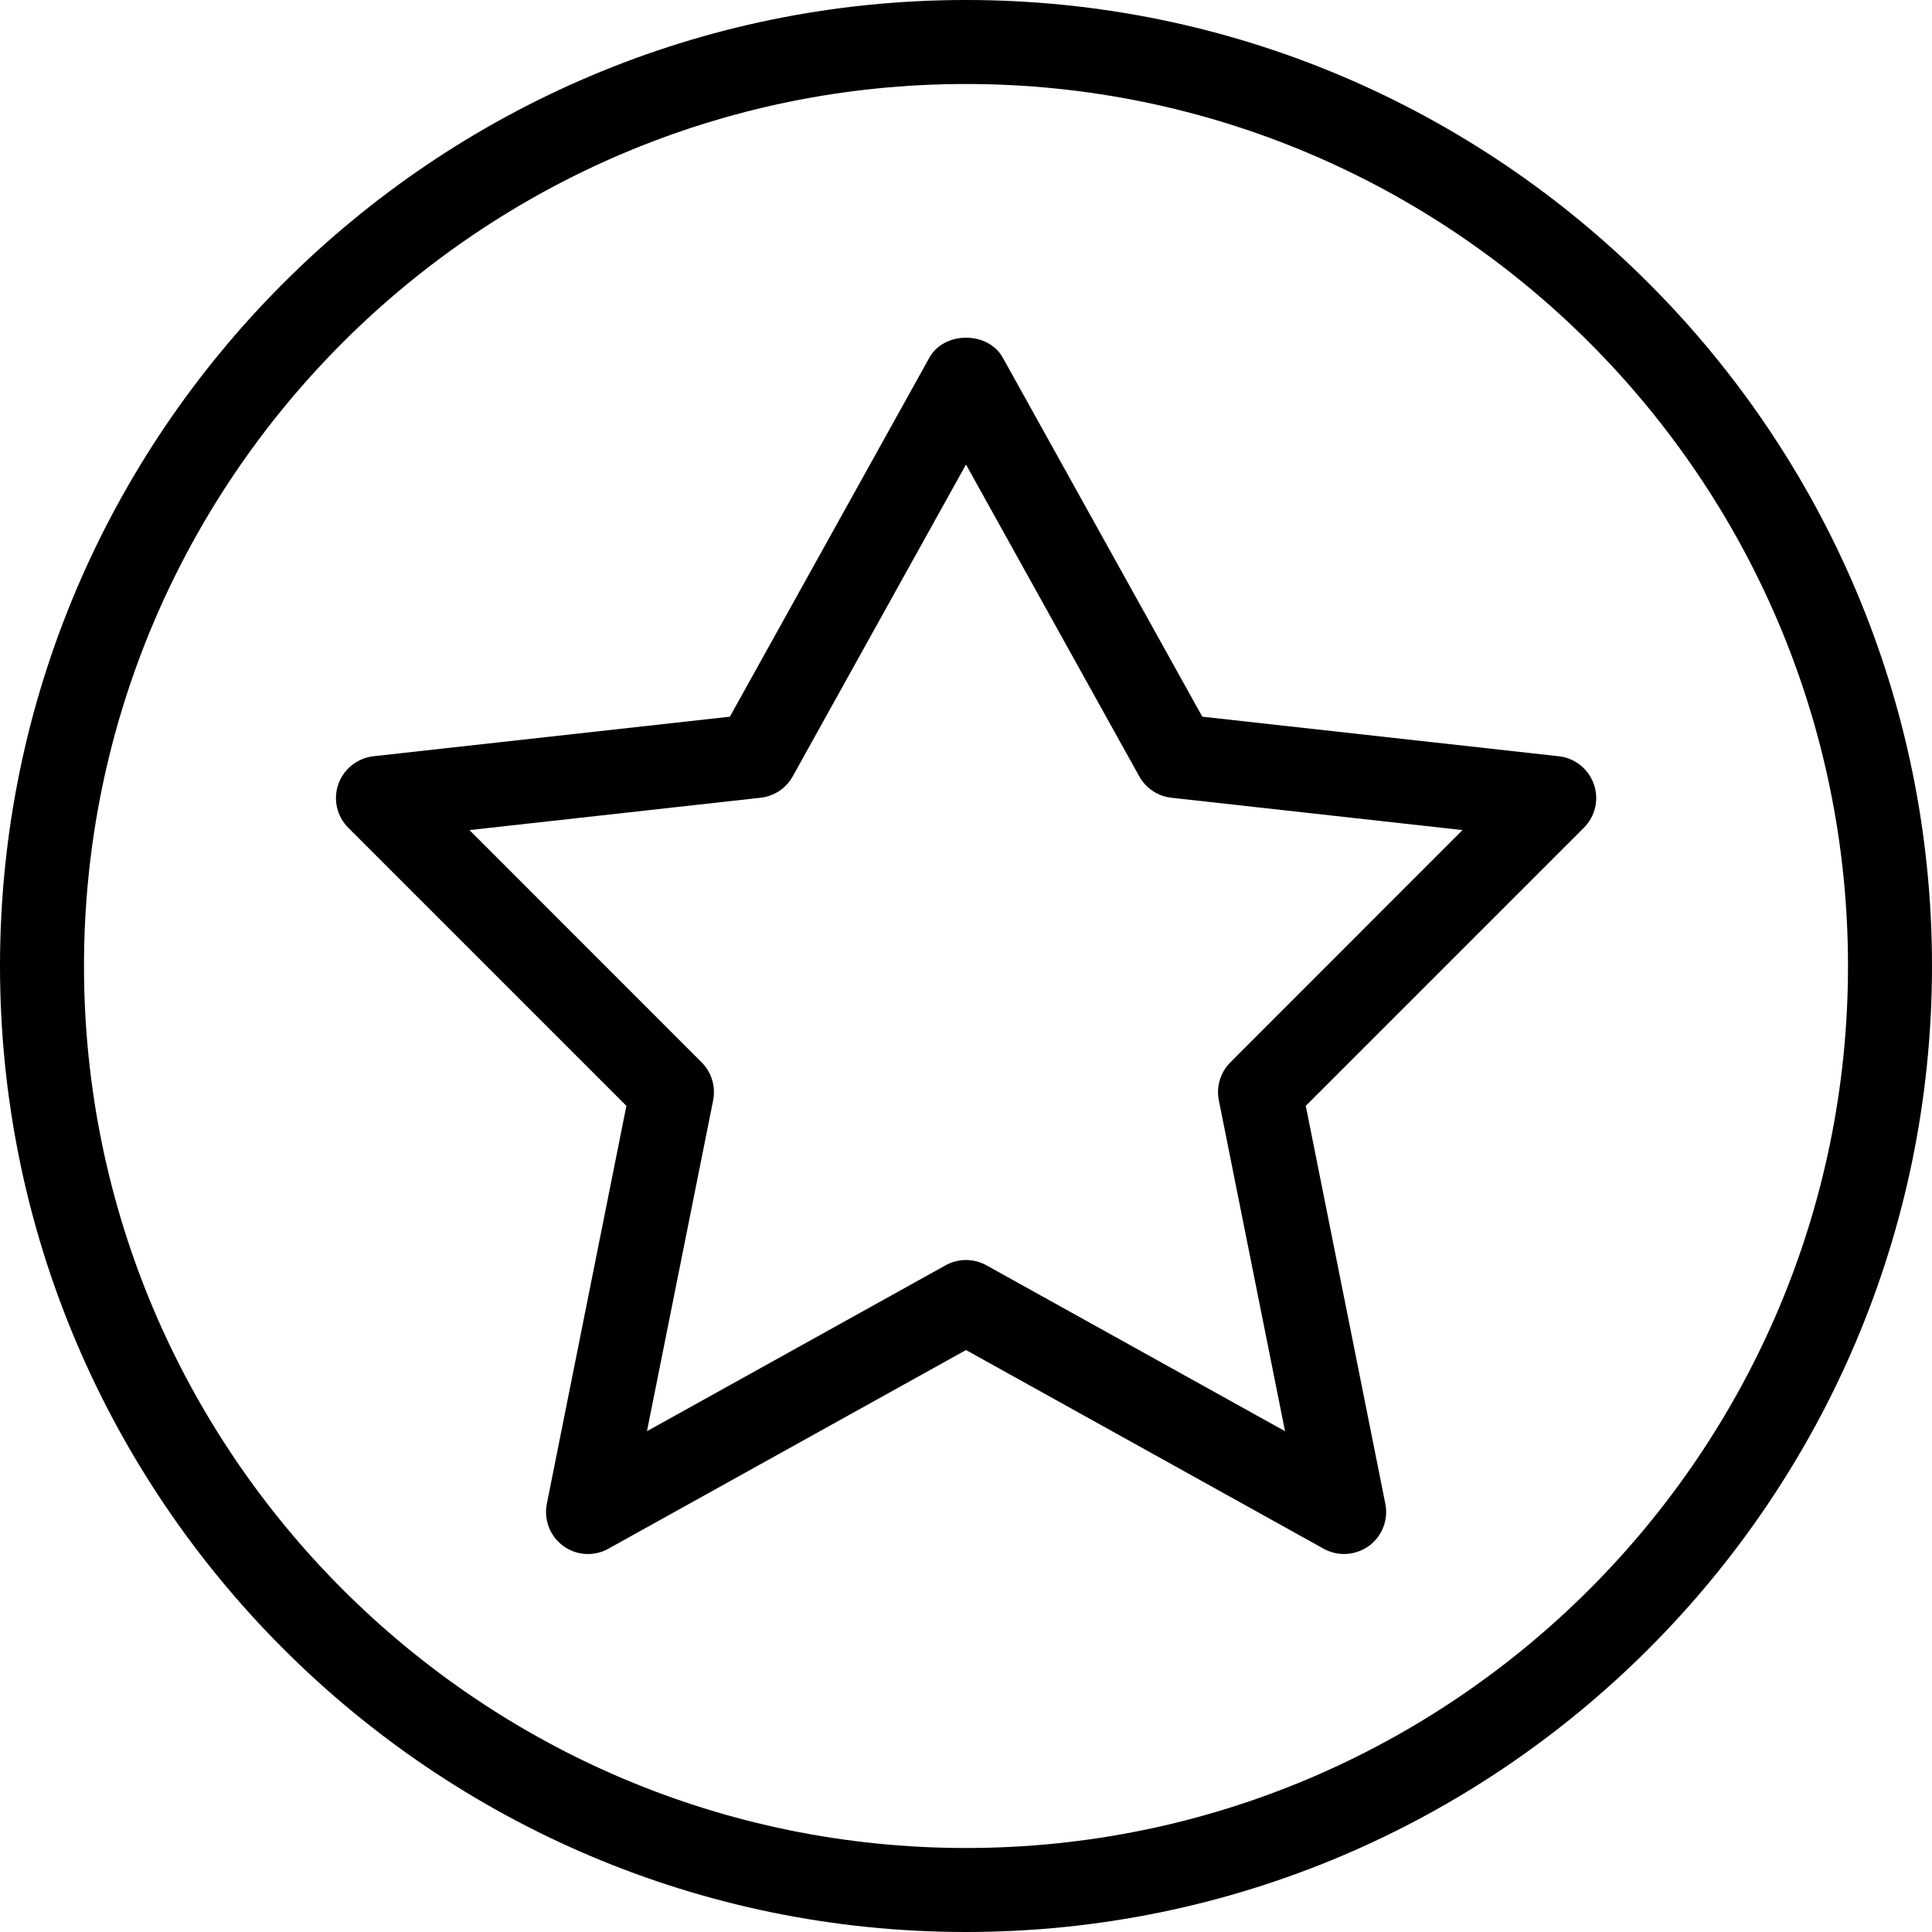
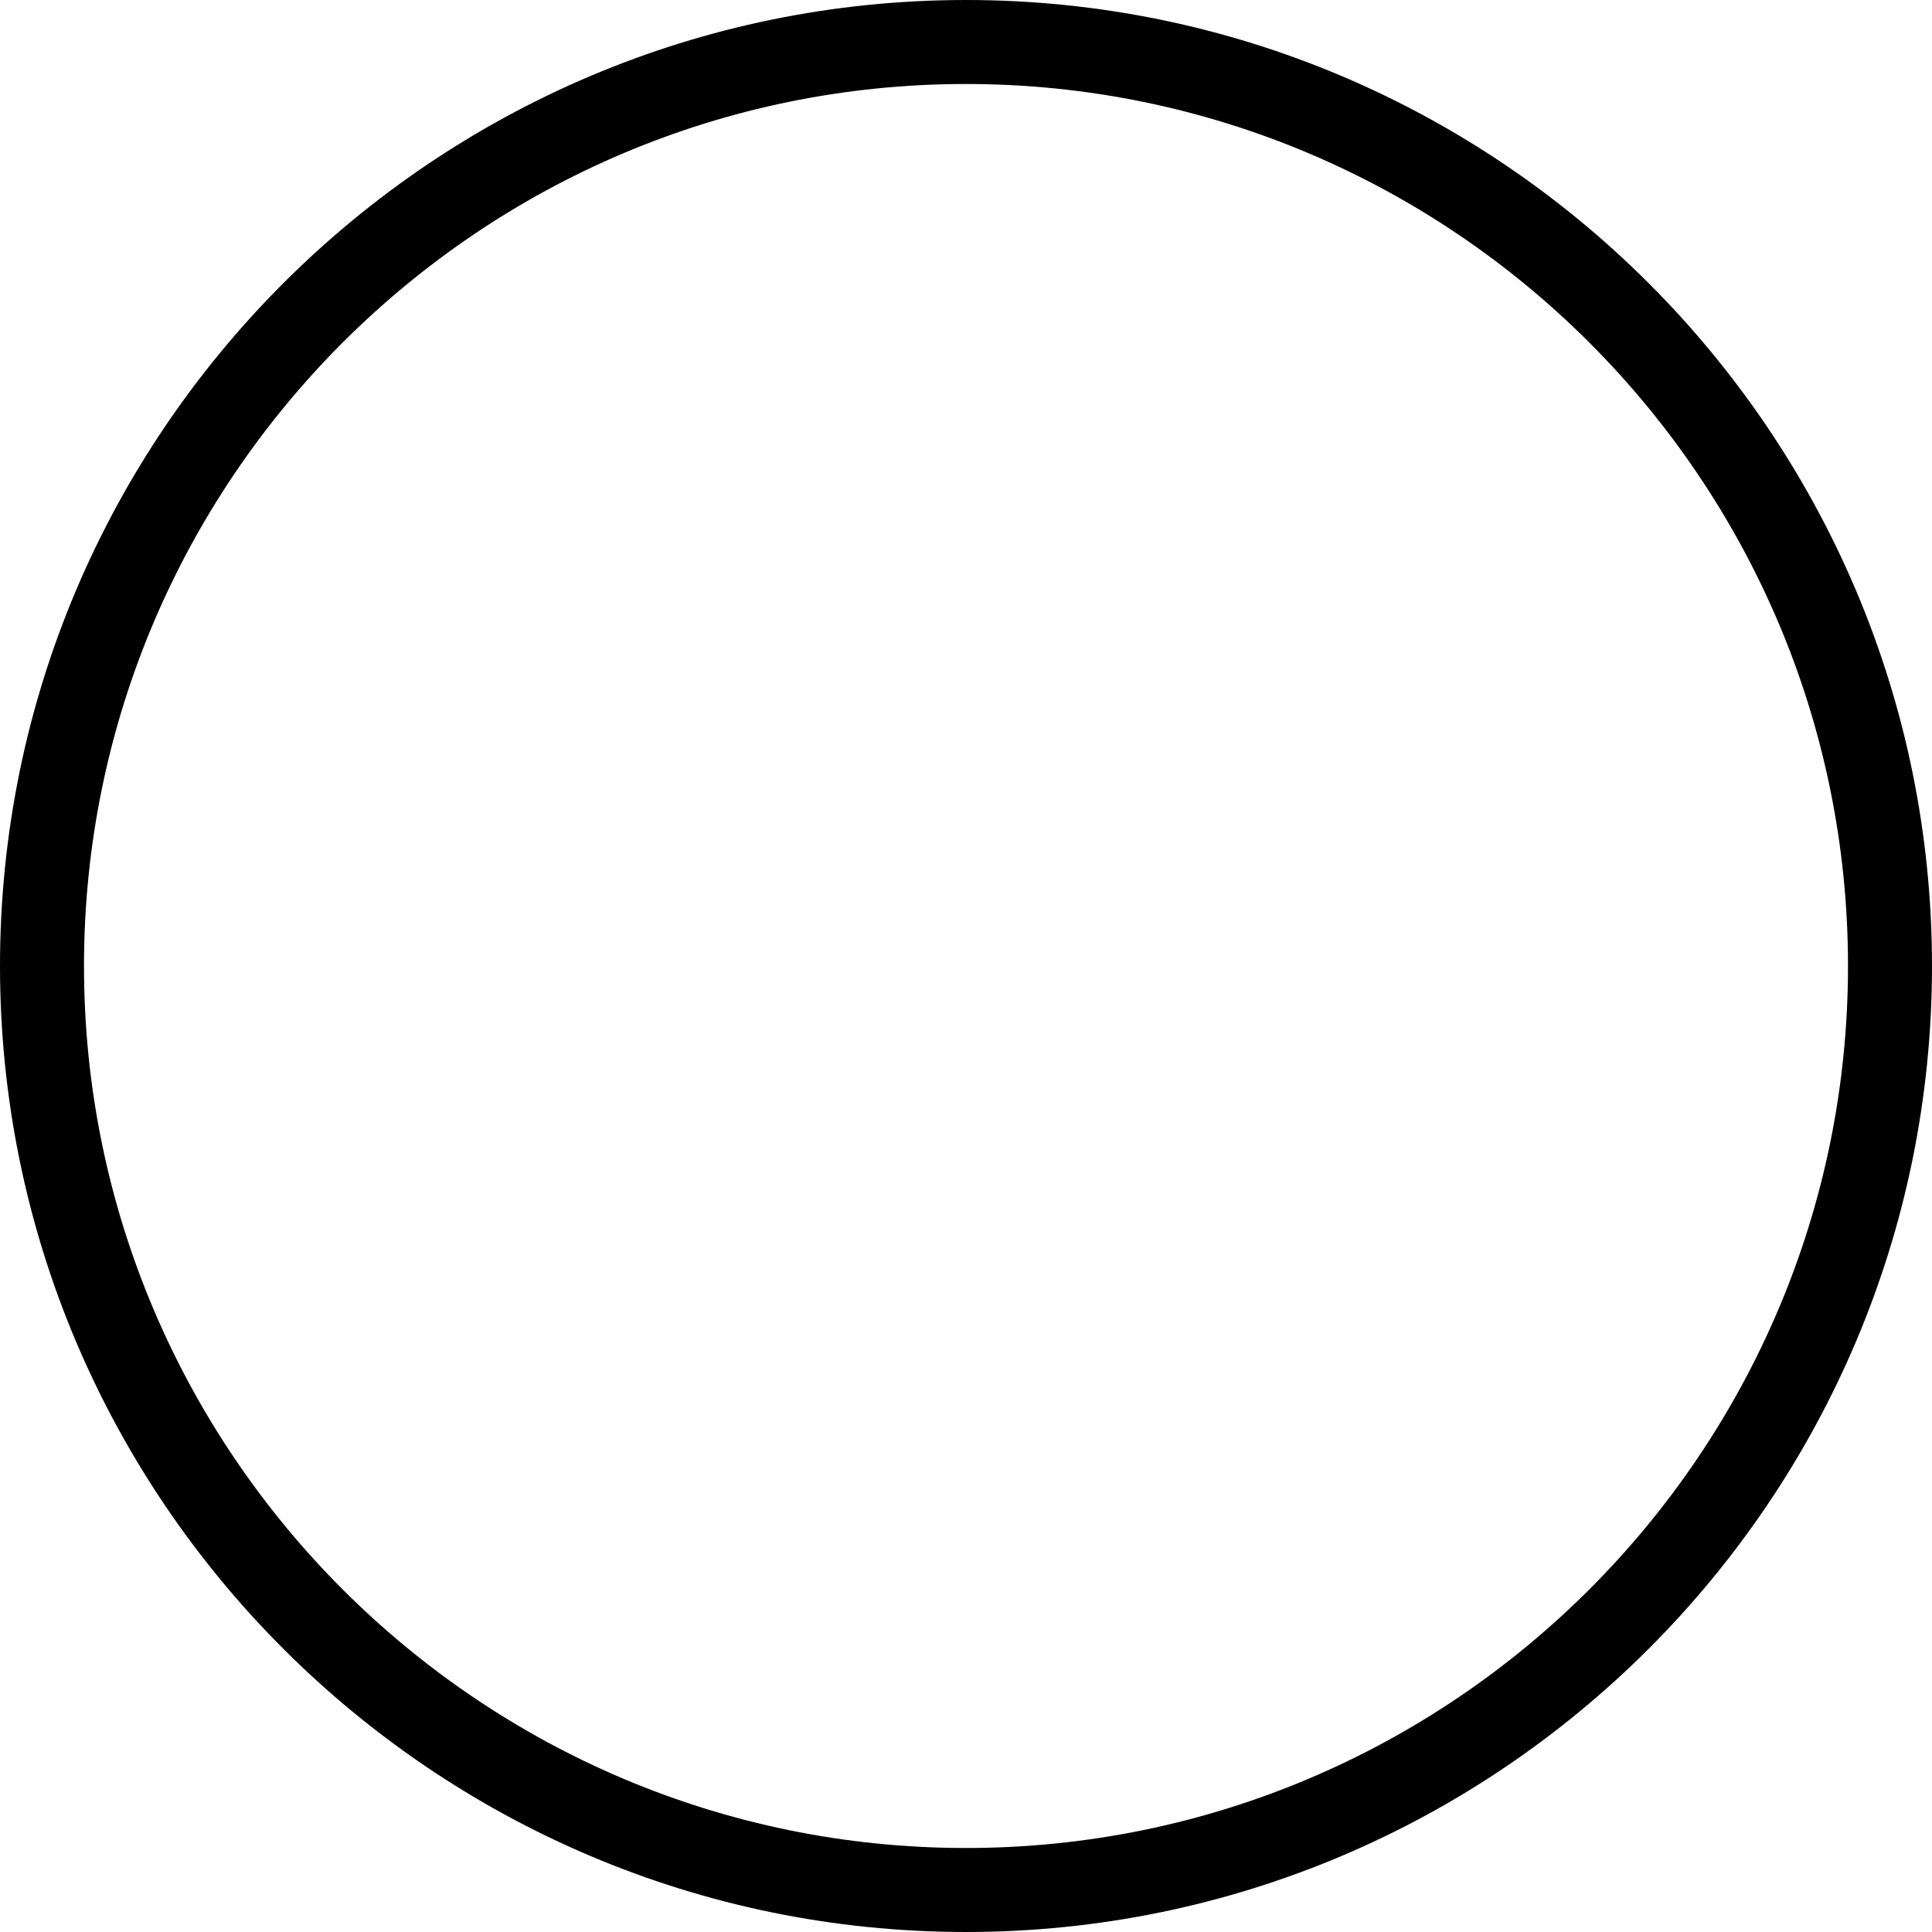
<svg xmlns="http://www.w3.org/2000/svg" fill="#000000" height="800px" width="800px" version="1.1" id="Layer_1" viewBox="0 0 490.667 490.667" xml:space="preserve">
  <g>
    <g>
      <g>
        <path d="M245.333,0C110.059,0,0,110.059,0,245.333s110.059,245.333,245.333,245.333s245.333-110.059,245.333-245.333     S380.608,0,245.333,0z M245.333,469.333c-123.52,0-224-100.48-224-224s100.48-224,224-224s224,100.48,224,224     S368.853,469.333,245.333,469.333z" />
-         <path d="M404.779,199.147c-1.365-3.883-4.821-6.635-8.896-7.083l-90.539-10.048l-50.667-91.179     c-3.755-6.763-14.891-6.763-18.645,0l-50.667,91.179l-90.539,10.048c-4.075,0.469-7.552,3.221-8.896,7.083     c-1.365,3.861-0.384,8.171,2.517,11.072l70.635,70.635L138.88,381.909c-0.811,4.075,0.811,8.256,4.16,10.709     c3.371,2.475,7.851,2.731,11.477,0.704l90.816-50.453l90.816,50.453c1.621,0.896,3.413,1.344,5.184,1.344     c2.219,0,4.437-0.683,6.336-2.048c3.349-2.453,4.971-6.635,4.16-10.709l-20.203-101.056l70.635-70.635     C405.163,207.317,406.144,203.008,404.779,199.147z M312.469,269.803c-2.517,2.539-3.627,6.144-2.923,9.643l16.811,84.032     l-75.84-42.133c-1.621-0.896-3.413-1.344-5.184-1.344s-3.563,0.448-5.184,1.344l-75.84,42.133l16.811-84.032     c0.683-3.499-0.405-7.125-2.923-9.643l-58.965-58.987l73.941-8.213c3.435-0.384,6.464-2.389,8.149-5.419l44.011-79.211     l44.011,79.211c1.685,3.008,4.715,5.035,8.149,5.419l73.941,8.213L312.469,269.803z" />
      </g>
    </g>
  </g>
</svg>